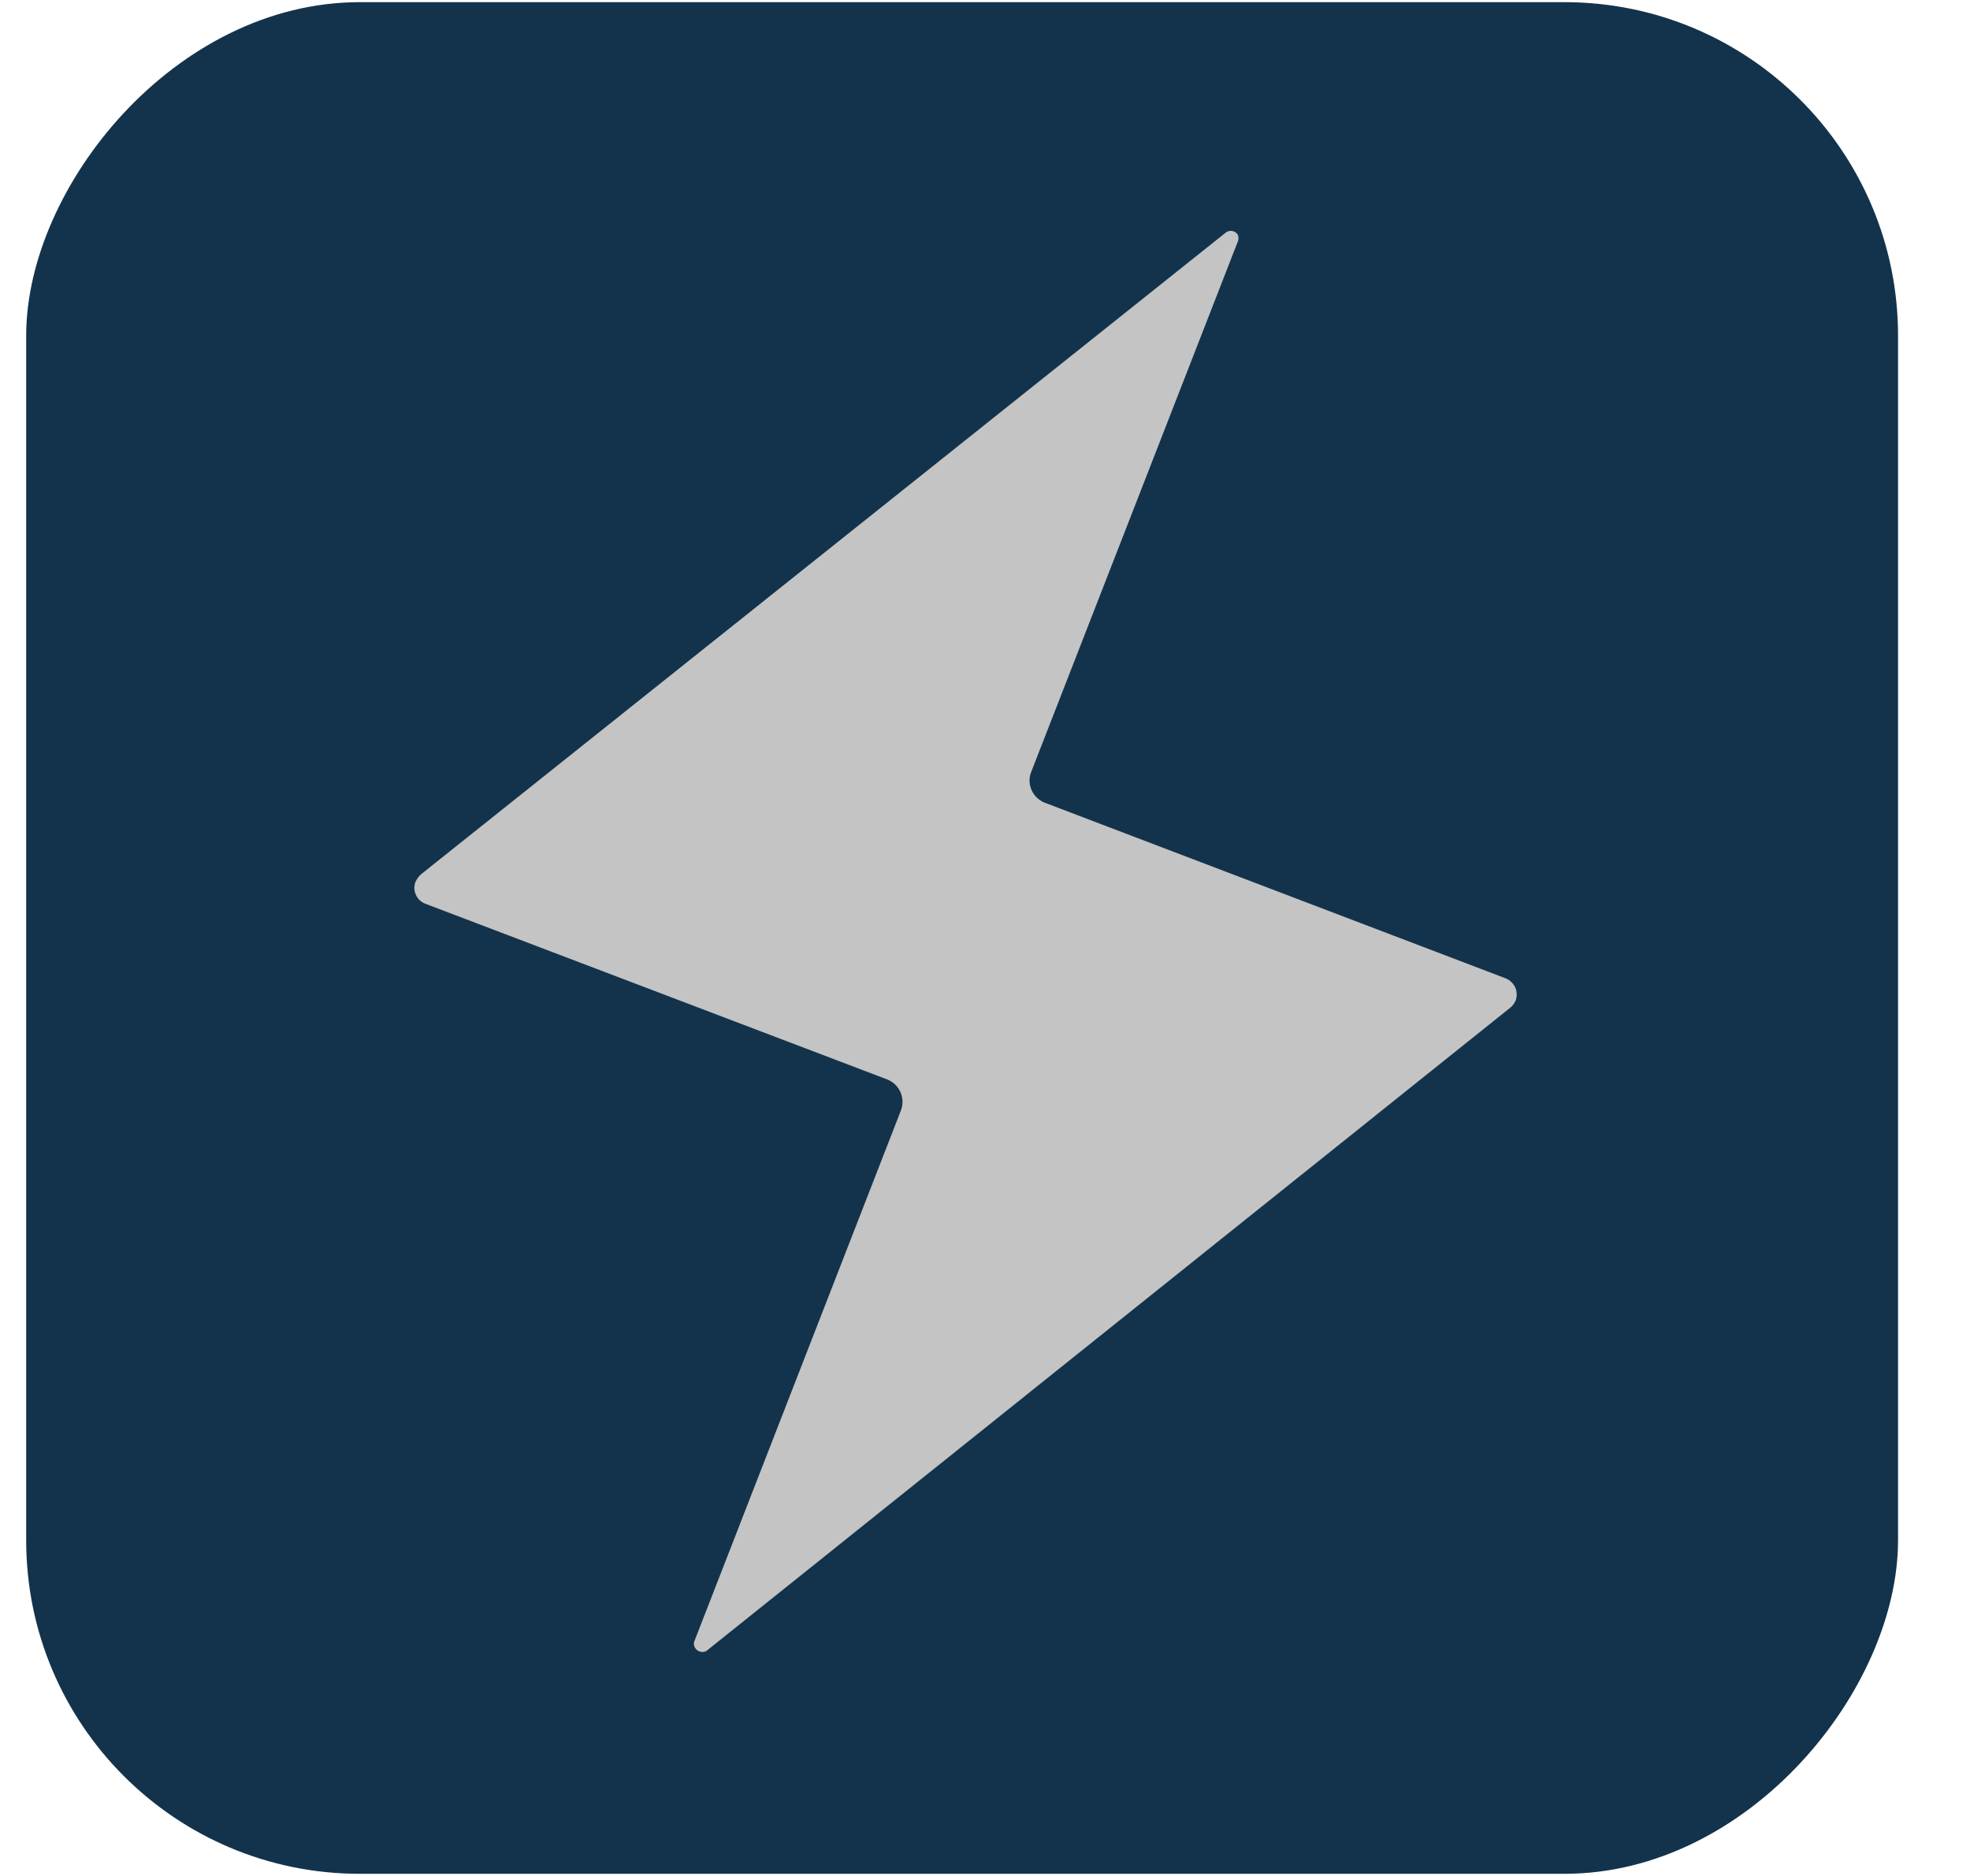
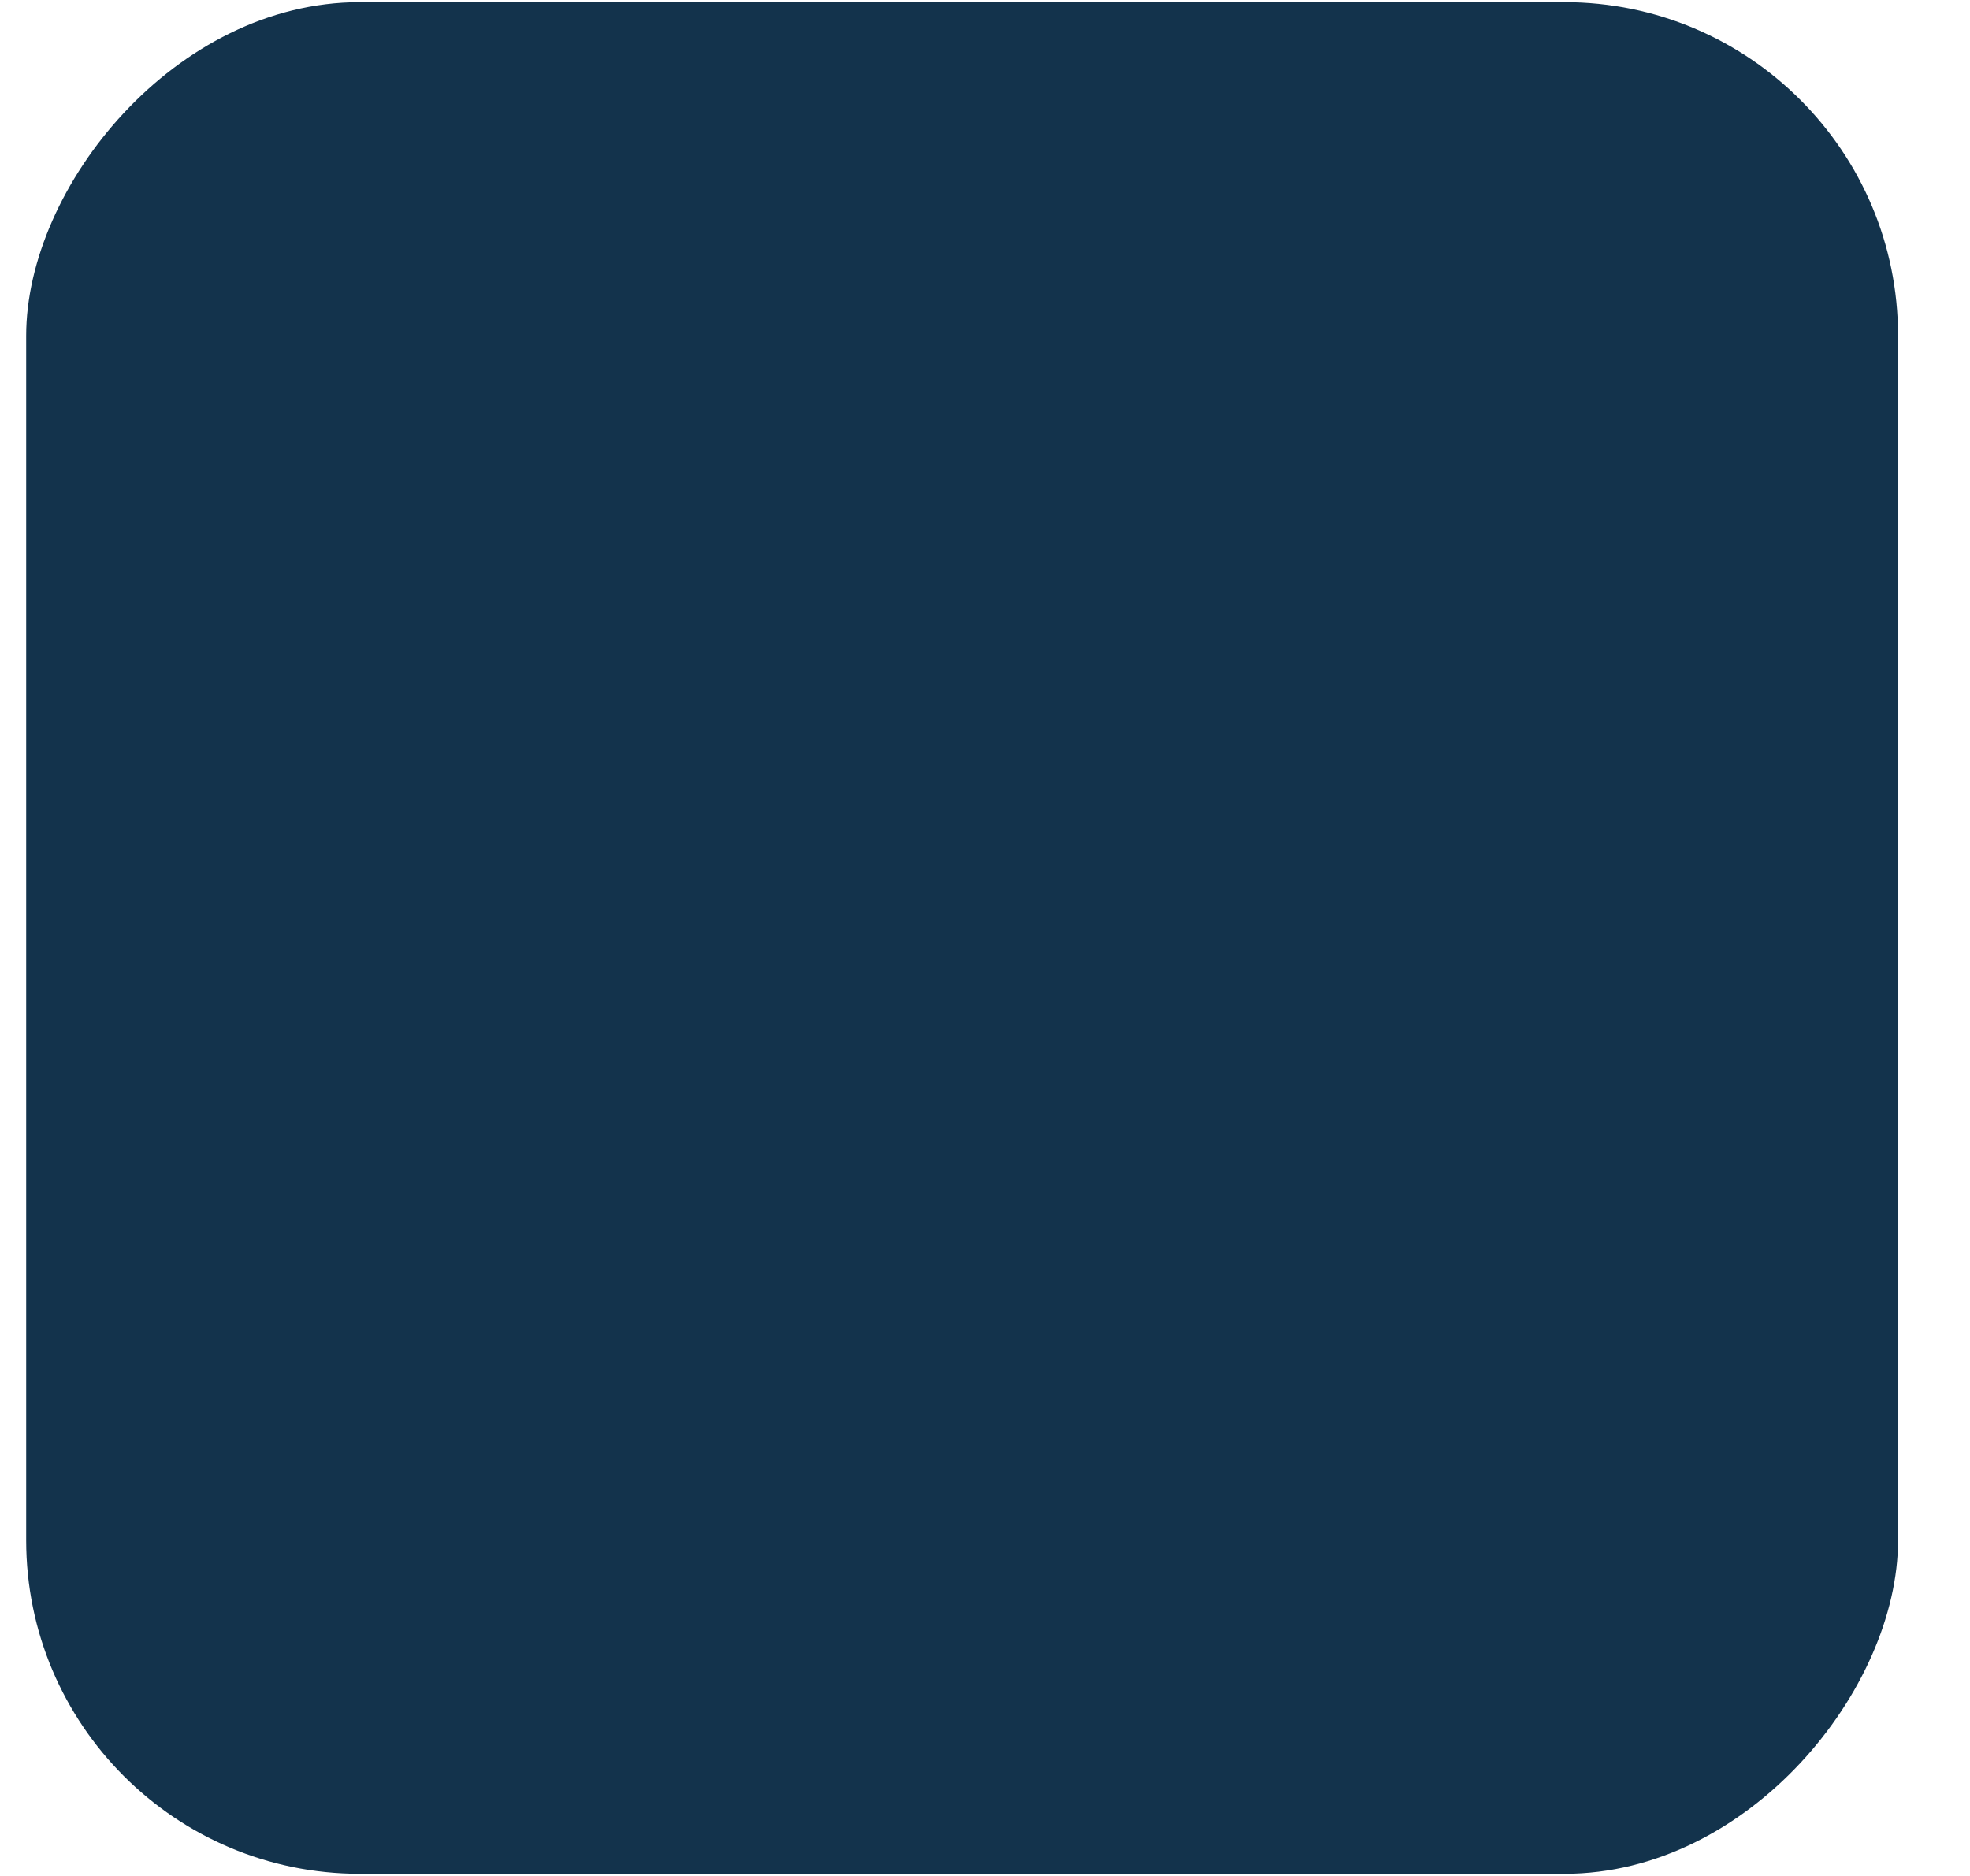
<svg xmlns="http://www.w3.org/2000/svg" width="21" height="20" viewBox="0 0 21 20" fill="none">
  <rect width="19.954" height="19.954" rx="3.556" transform="matrix(-1 0 0 1 20.233 0.023)" fill="#13334C" />
-   <path d="M7.4 17.502L9.604 11.838C9.628 11.775 9.626 11.706 9.599 11.644C9.572 11.583 9.522 11.534 9.46 11.509V11.509L4.534 9.635C4.488 9.617 4.452 9.583 4.433 9.539C4.413 9.495 4.412 9.445 4.43 9.4C4.443 9.372 4.461 9.347 4.483 9.325L13.066 2.48C13.075 2.472 13.086 2.467 13.098 2.464C13.109 2.461 13.121 2.461 13.133 2.462C13.145 2.464 13.156 2.468 13.166 2.474C13.176 2.481 13.185 2.489 13.192 2.498C13.199 2.511 13.202 2.526 13.202 2.541C13.202 2.555 13.199 2.57 13.192 2.583L10.987 8.244C10.967 8.305 10.972 8.371 10.999 8.429C11.027 8.487 11.075 8.533 11.135 8.557V8.557L16.052 10.431C16.097 10.45 16.133 10.485 16.153 10.529C16.172 10.573 16.173 10.624 16.156 10.669C16.143 10.697 16.125 10.721 16.102 10.741L7.529 17.602C7.518 17.608 7.506 17.611 7.494 17.612C7.482 17.613 7.47 17.611 7.459 17.607C7.447 17.604 7.437 17.598 7.428 17.59C7.419 17.582 7.411 17.572 7.406 17.562C7.396 17.544 7.394 17.522 7.4 17.502V17.502Z" fill="#C4C4C4" />
</svg>